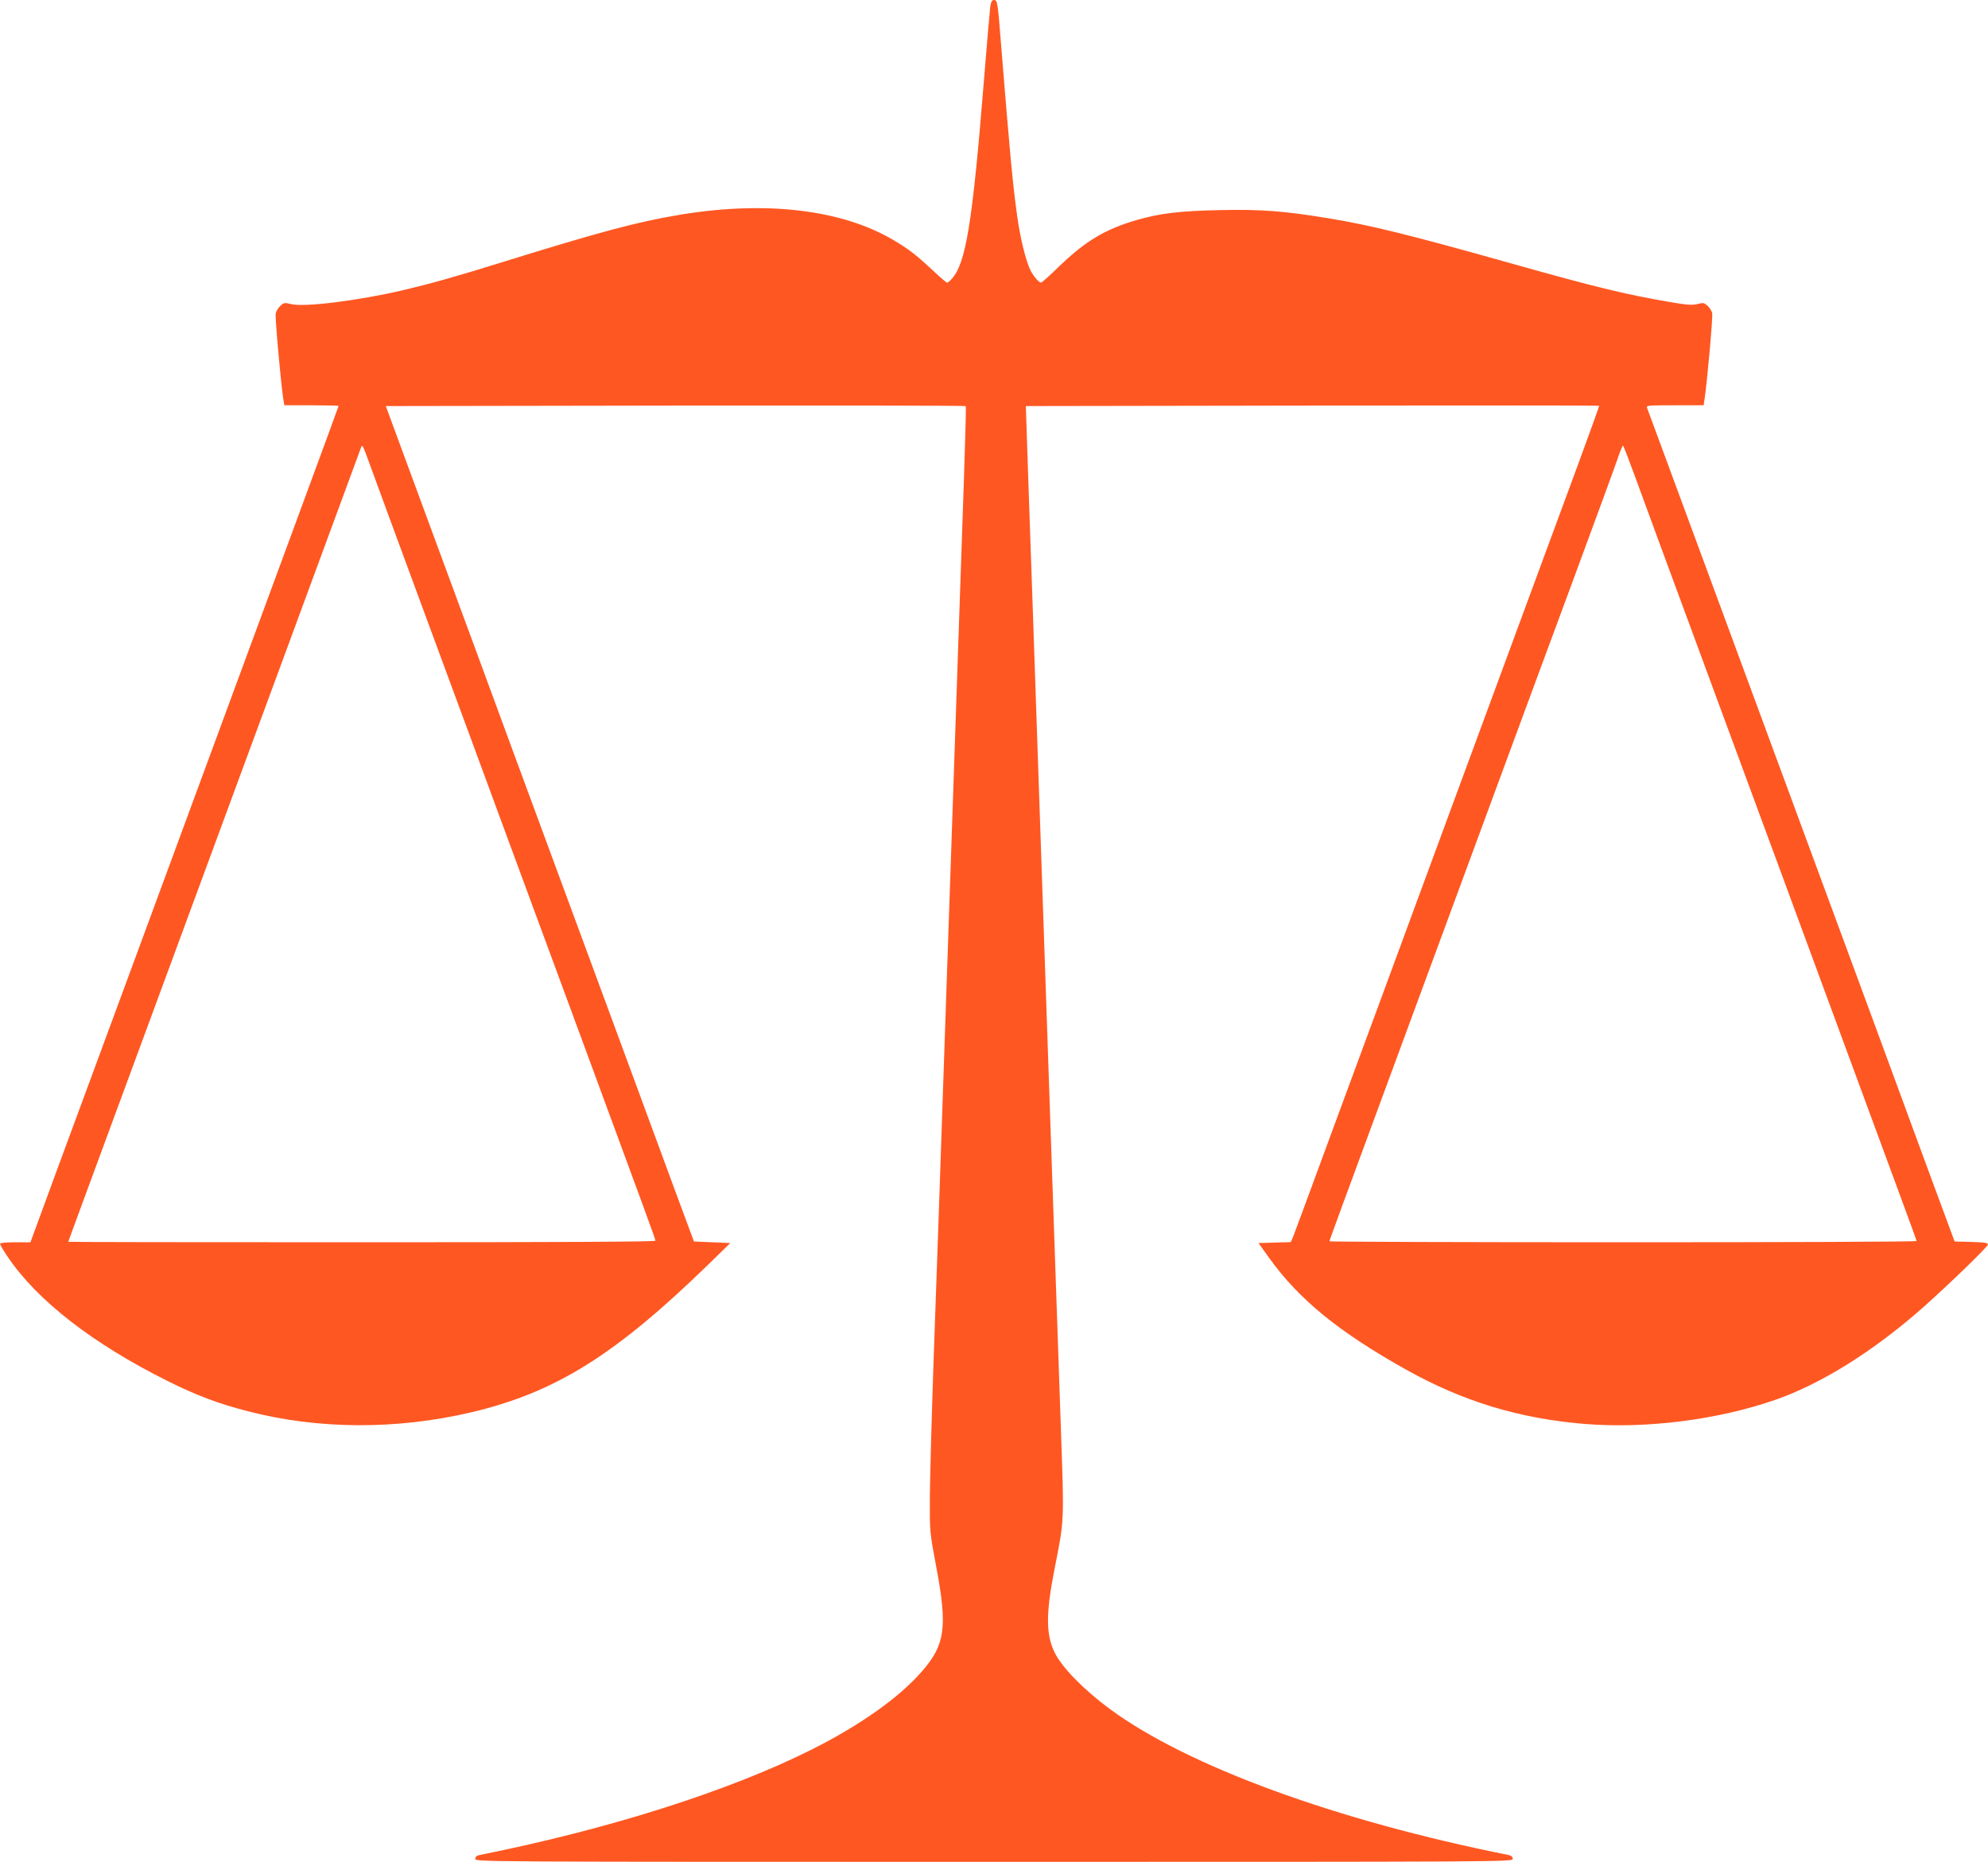
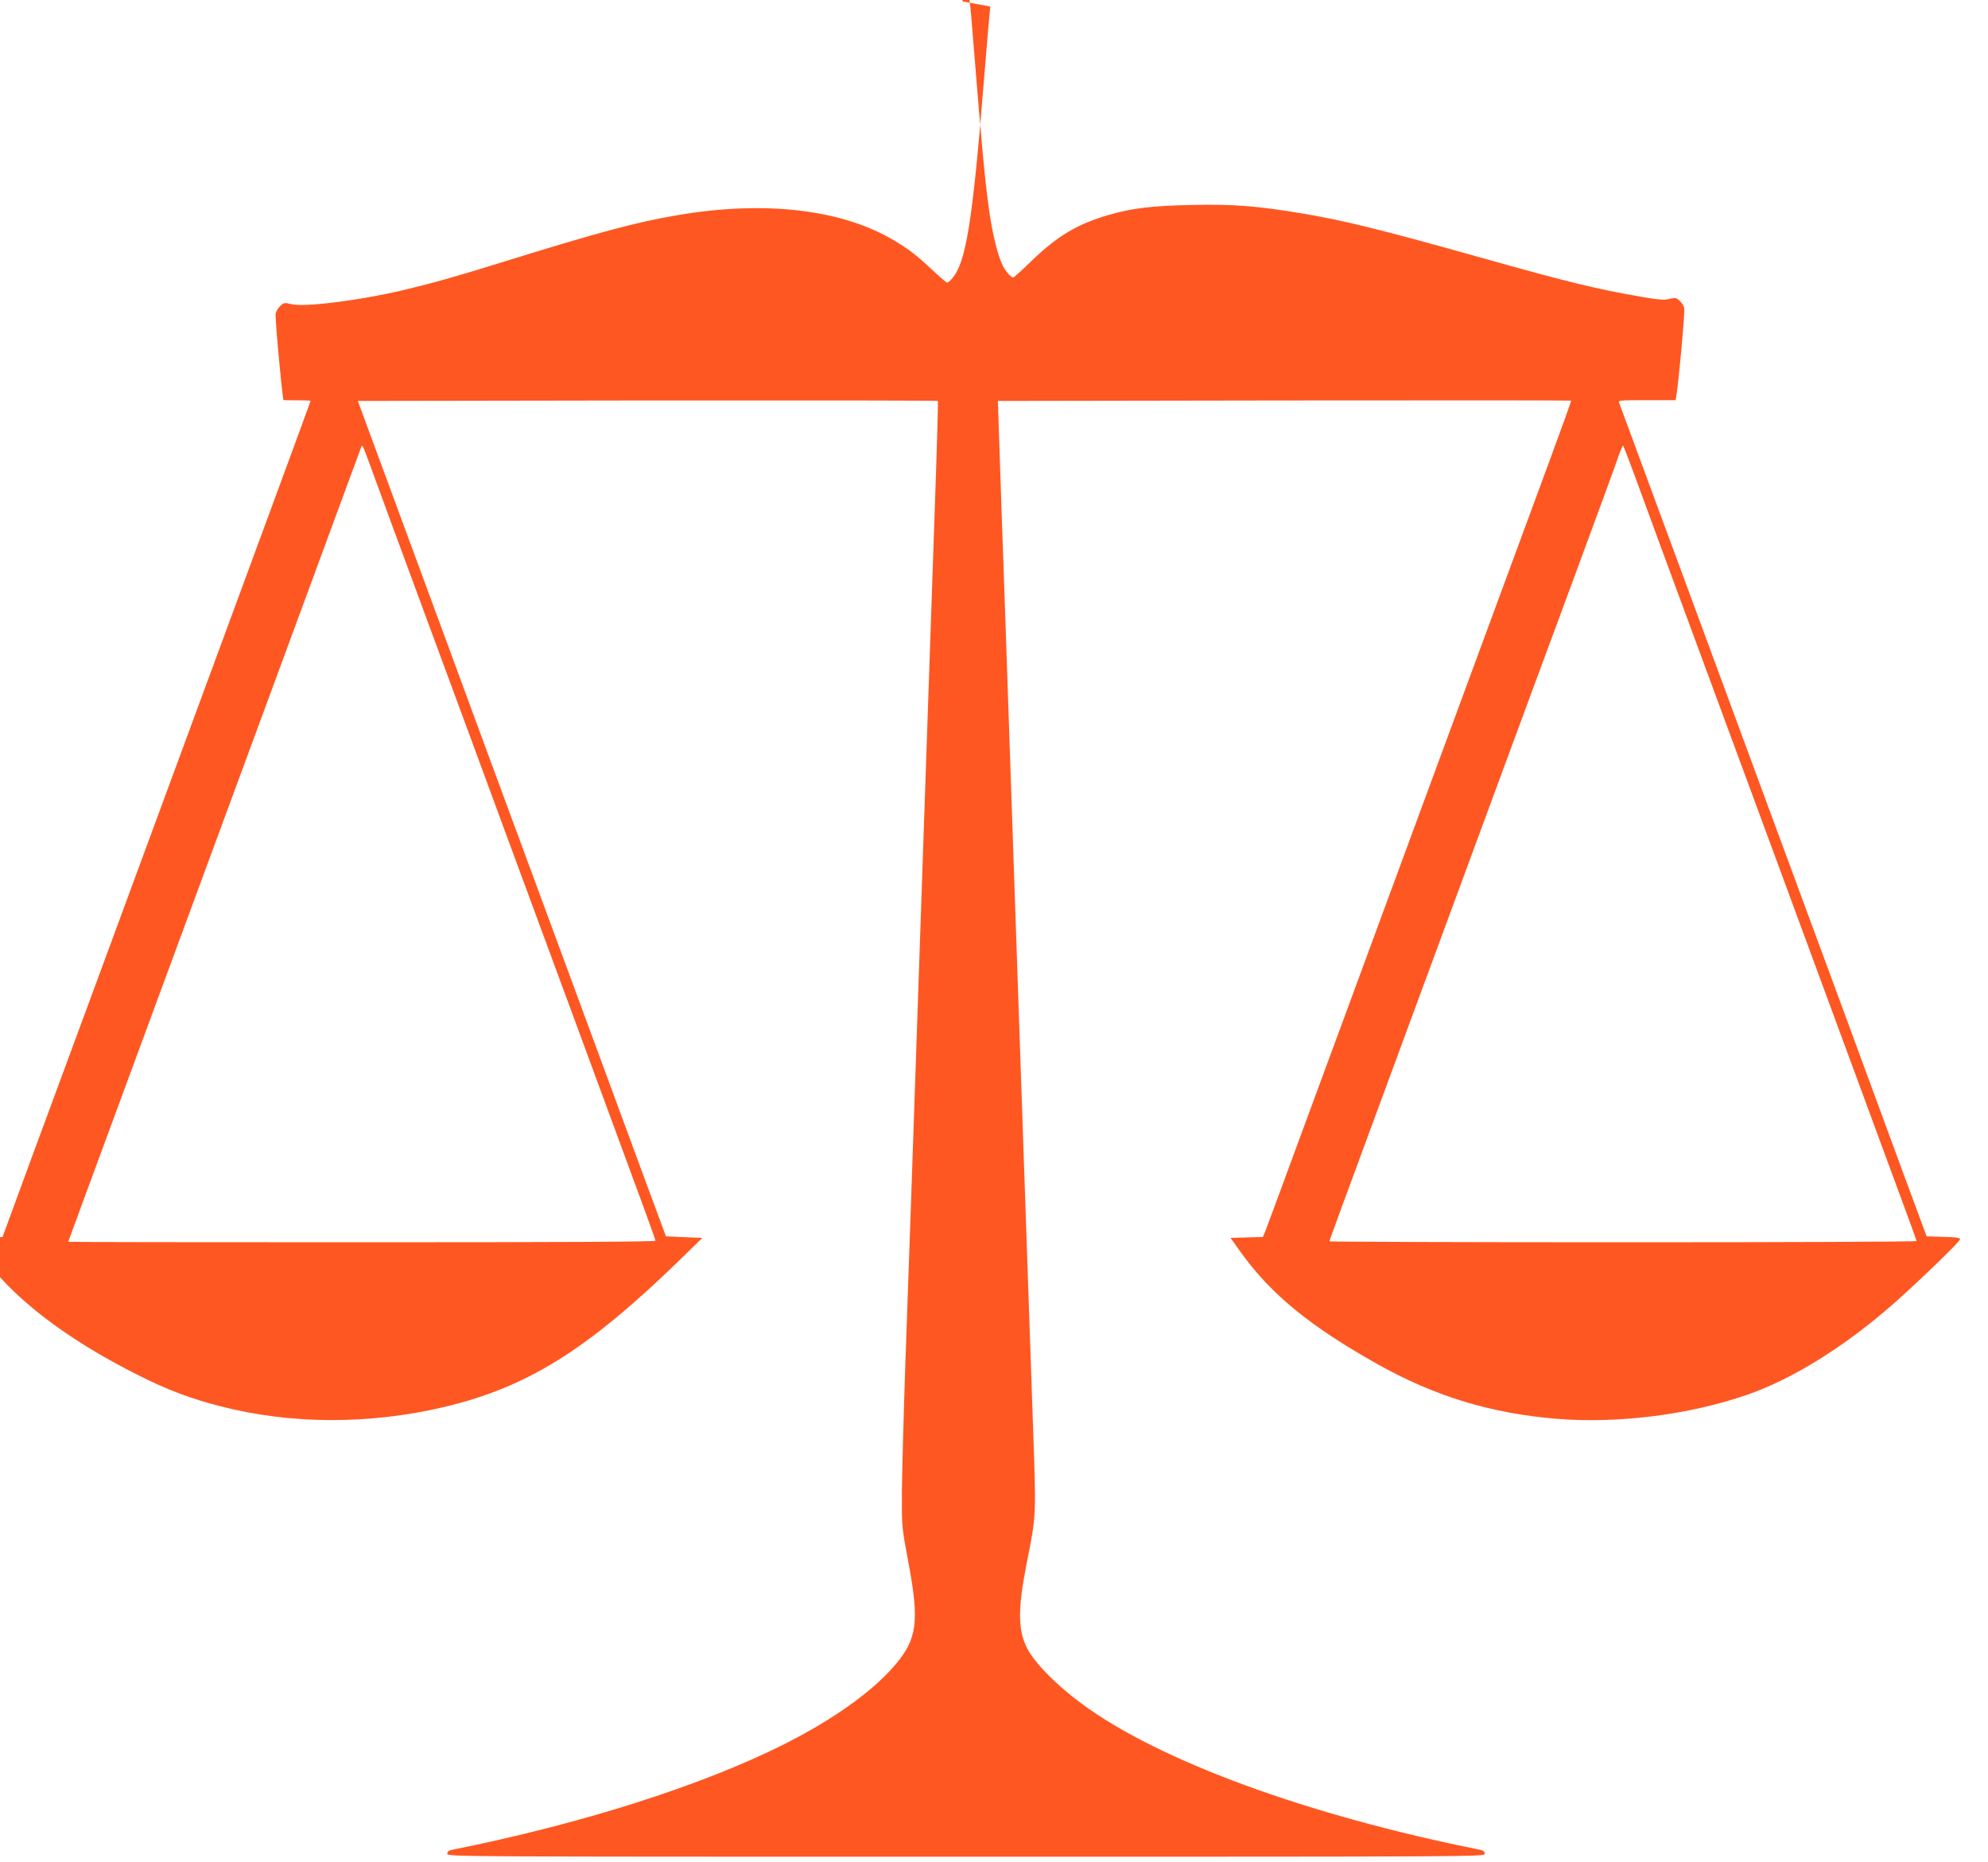
<svg xmlns="http://www.w3.org/2000/svg" version="1.0" width="1280pt" height="1199pt" viewBox="0 0 1280 1199" preserveAspectRatio="xMidYMid meet">
  <g transform="translate(0,1199) scale(0.1,-0.1)" fill="#ff5722" stroke="none">
-     <path d="M6376 11948 c-3 -24 -22 -239 -41 -478 -74 -919 -116 -1177 -208 -1277 -11 -13 -24 -23 -29 -23 -5 0 -43 33 -86 73 -111 104 -159 141 -251 196 -337 203 -835 262 -1401 165 -265 -45 -502 -109 -1112 -298 -307 -96 -472 -142 -658 -186 -284 -66 -633 -110 -717 -88 -40 10 -46 9 -68 -12 -13 -12 -27 -34 -30 -49 -5 -23 35 -468 50 -558 l6 -33 174 0 c96 0 175 -2 175 -4 0 -5 -337 -919 -1350 -3666 -149 -404 -353 -957 -453 -1227 l-181 -493 -98 0 c-61 0 -98 -4 -98 -10 0 -6 22 -43 49 -83 191 -283 548 -560 1031 -801 182 -91 331 -147 515 -194 453 -118 959 -120 1440 -7 542 128 927 369 1529 955 l138 135 -117 5 -117 5 -115 310 c-63 171 -263 713 -444 1205 -182 492 -445 1206 -585 1585 -139 380 -386 1048 -547 1485 l-293 795 1865 3 c1025 1 1866 0 1869 -3 3 -2 -3 -219 -12 -482 -17 -494 -53 -1556 -106 -3093 -49 -1436 -68 -2000 -91 -2630 -11 -327 -21 -696 -22 -820 -1 -224 -1 -226 41 -450 73 -387 58 -500 -89 -670 -145 -169 -399 -349 -711 -506 -534 -268 -1309 -514 -2140 -680 -19 -4 -28 -12 -28 -25 0 -19 53 -19 3340 -19 3287 0 3340 0 3340 19 0 13 -9 21 -27 25 -1112 222 -2070 573 -2568 941 -164 121 -305 264 -353 360 -58 115 -59 252 -3 537 65 329 63 296 41 926 -11 312 -38 1096 -60 1742 -52 1526 -95 2768 -120 3510 -12 327 -26 757 -33 955 l-12 360 1844 3 c1014 1 1846 1 1847 -1 2 -1 -60 -173 -137 -382 -77 -209 -259 -702 -404 -1095 -145 -393 -410 -1113 -590 -1600 -179 -487 -439 -1191 -577 -1565 -137 -374 -256 -694 -263 -712 l-14 -32 -104 -3 -104 -3 68 -95 c193 -269 448 -477 882 -720 368 -206 728 -315 1150 -350 396 -32 855 26 1227 155 298 104 634 314 955 598 166 148 415 389 415 403 0 10 -24 14 -107 16 l-108 3 -148 400 c-81 220 -262 711 -401 1090 -981 2660 -1423 3856 -1431 3878 -7 16 6 17 178 17 l186 0 5 33 c16 97 56 540 50 561 -3 13 -16 34 -29 46 -22 20 -28 22 -66 12 -33 -8 -68 -6 -178 13 -295 51 -478 96 -1026 250 -657 185 -898 244 -1170 289 -283 47 -437 59 -700 53 -258 -5 -386 -21 -533 -63 -204 -59 -330 -134 -499 -296 -61 -60 -115 -108 -120 -108 -14 0 -48 40 -67 77 -30 59 -66 204 -86 346 -30 215 -47 400 -105 1117 -21 266 -23 280 -45 280 -13 0 -19 -11 -24 -42z m-3997 -2943 c22 -61 186 -508 366 -995 180 -487 414 -1121 520 -1410 107 -289 316 -856 465 -1260 449 -1218 490 -1329 490 -1340 0 -7 -604 -10 -1890 -10 -1039 0 -1890 1 -1890 3 0 4 -42 -110 890 2417 149 404 383 1039 520 1410 225 611 462 1253 475 1289 8 20 10 16 54 -104z m8148 -83 c39 -108 225 -613 413 -1122 188 -509 428 -1161 535 -1450 366 -993 684 -1855 774 -2100 50 -135 91 -248 91 -252 0 -5 -850 -8 -1890 -8 -1039 0 -1890 3 -1890 6 0 7 53 152 530 1444 149 404 383 1039 520 1410 137 371 371 1006 521 1410 149 404 281 763 292 798 12 34 24 62 27 62 3 0 37 -89 77 -198z" />
+     <path d="M6376 11948 c-3 -24 -22 -239 -41 -478 -74 -919 -116 -1177 -208 -1277 -11 -13 -24 -23 -29 -23 -5 0 -43 33 -86 73 -111 104 -159 141 -251 196 -337 203 -835 262 -1401 165 -265 -45 -502 -109 -1112 -298 -307 -96 -472 -142 -658 -186 -284 -66 -633 -110 -717 -88 -40 10 -46 9 -68 -12 -13 -12 -27 -34 -30 -49 -5 -23 35 -468 50 -558 c96 0 175 -2 175 -4 0 -5 -337 -919 -1350 -3666 -149 -404 -353 -957 -453 -1227 l-181 -493 -98 0 c-61 0 -98 -4 -98 -10 0 -6 22 -43 49 -83 191 -283 548 -560 1031 -801 182 -91 331 -147 515 -194 453 -118 959 -120 1440 -7 542 128 927 369 1529 955 l138 135 -117 5 -117 5 -115 310 c-63 171 -263 713 -444 1205 -182 492 -445 1206 -585 1585 -139 380 -386 1048 -547 1485 l-293 795 1865 3 c1025 1 1866 0 1869 -3 3 -2 -3 -219 -12 -482 -17 -494 -53 -1556 -106 -3093 -49 -1436 -68 -2000 -91 -2630 -11 -327 -21 -696 -22 -820 -1 -224 -1 -226 41 -450 73 -387 58 -500 -89 -670 -145 -169 -399 -349 -711 -506 -534 -268 -1309 -514 -2140 -680 -19 -4 -28 -12 -28 -25 0 -19 53 -19 3340 -19 3287 0 3340 0 3340 19 0 13 -9 21 -27 25 -1112 222 -2070 573 -2568 941 -164 121 -305 264 -353 360 -58 115 -59 252 -3 537 65 329 63 296 41 926 -11 312 -38 1096 -60 1742 -52 1526 -95 2768 -120 3510 -12 327 -26 757 -33 955 l-12 360 1844 3 c1014 1 1846 1 1847 -1 2 -1 -60 -173 -137 -382 -77 -209 -259 -702 -404 -1095 -145 -393 -410 -1113 -590 -1600 -179 -487 -439 -1191 -577 -1565 -137 -374 -256 -694 -263 -712 l-14 -32 -104 -3 -104 -3 68 -95 c193 -269 448 -477 882 -720 368 -206 728 -315 1150 -350 396 -32 855 26 1227 155 298 104 634 314 955 598 166 148 415 389 415 403 0 10 -24 14 -107 16 l-108 3 -148 400 c-81 220 -262 711 -401 1090 -981 2660 -1423 3856 -1431 3878 -7 16 6 17 178 17 l186 0 5 33 c16 97 56 540 50 561 -3 13 -16 34 -29 46 -22 20 -28 22 -66 12 -33 -8 -68 -6 -178 13 -295 51 -478 96 -1026 250 -657 185 -898 244 -1170 289 -283 47 -437 59 -700 53 -258 -5 -386 -21 -533 -63 -204 -59 -330 -134 -499 -296 -61 -60 -115 -108 -120 -108 -14 0 -48 40 -67 77 -30 59 -66 204 -86 346 -30 215 -47 400 -105 1117 -21 266 -23 280 -45 280 -13 0 -19 -11 -24 -42z m-3997 -2943 c22 -61 186 -508 366 -995 180 -487 414 -1121 520 -1410 107 -289 316 -856 465 -1260 449 -1218 490 -1329 490 -1340 0 -7 -604 -10 -1890 -10 -1039 0 -1890 1 -1890 3 0 4 -42 -110 890 2417 149 404 383 1039 520 1410 225 611 462 1253 475 1289 8 20 10 16 54 -104z m8148 -83 c39 -108 225 -613 413 -1122 188 -509 428 -1161 535 -1450 366 -993 684 -1855 774 -2100 50 -135 91 -248 91 -252 0 -5 -850 -8 -1890 -8 -1039 0 -1890 3 -1890 6 0 7 53 152 530 1444 149 404 383 1039 520 1410 137 371 371 1006 521 1410 149 404 281 763 292 798 12 34 24 62 27 62 3 0 37 -89 77 -198z" />
  </g>
</svg>